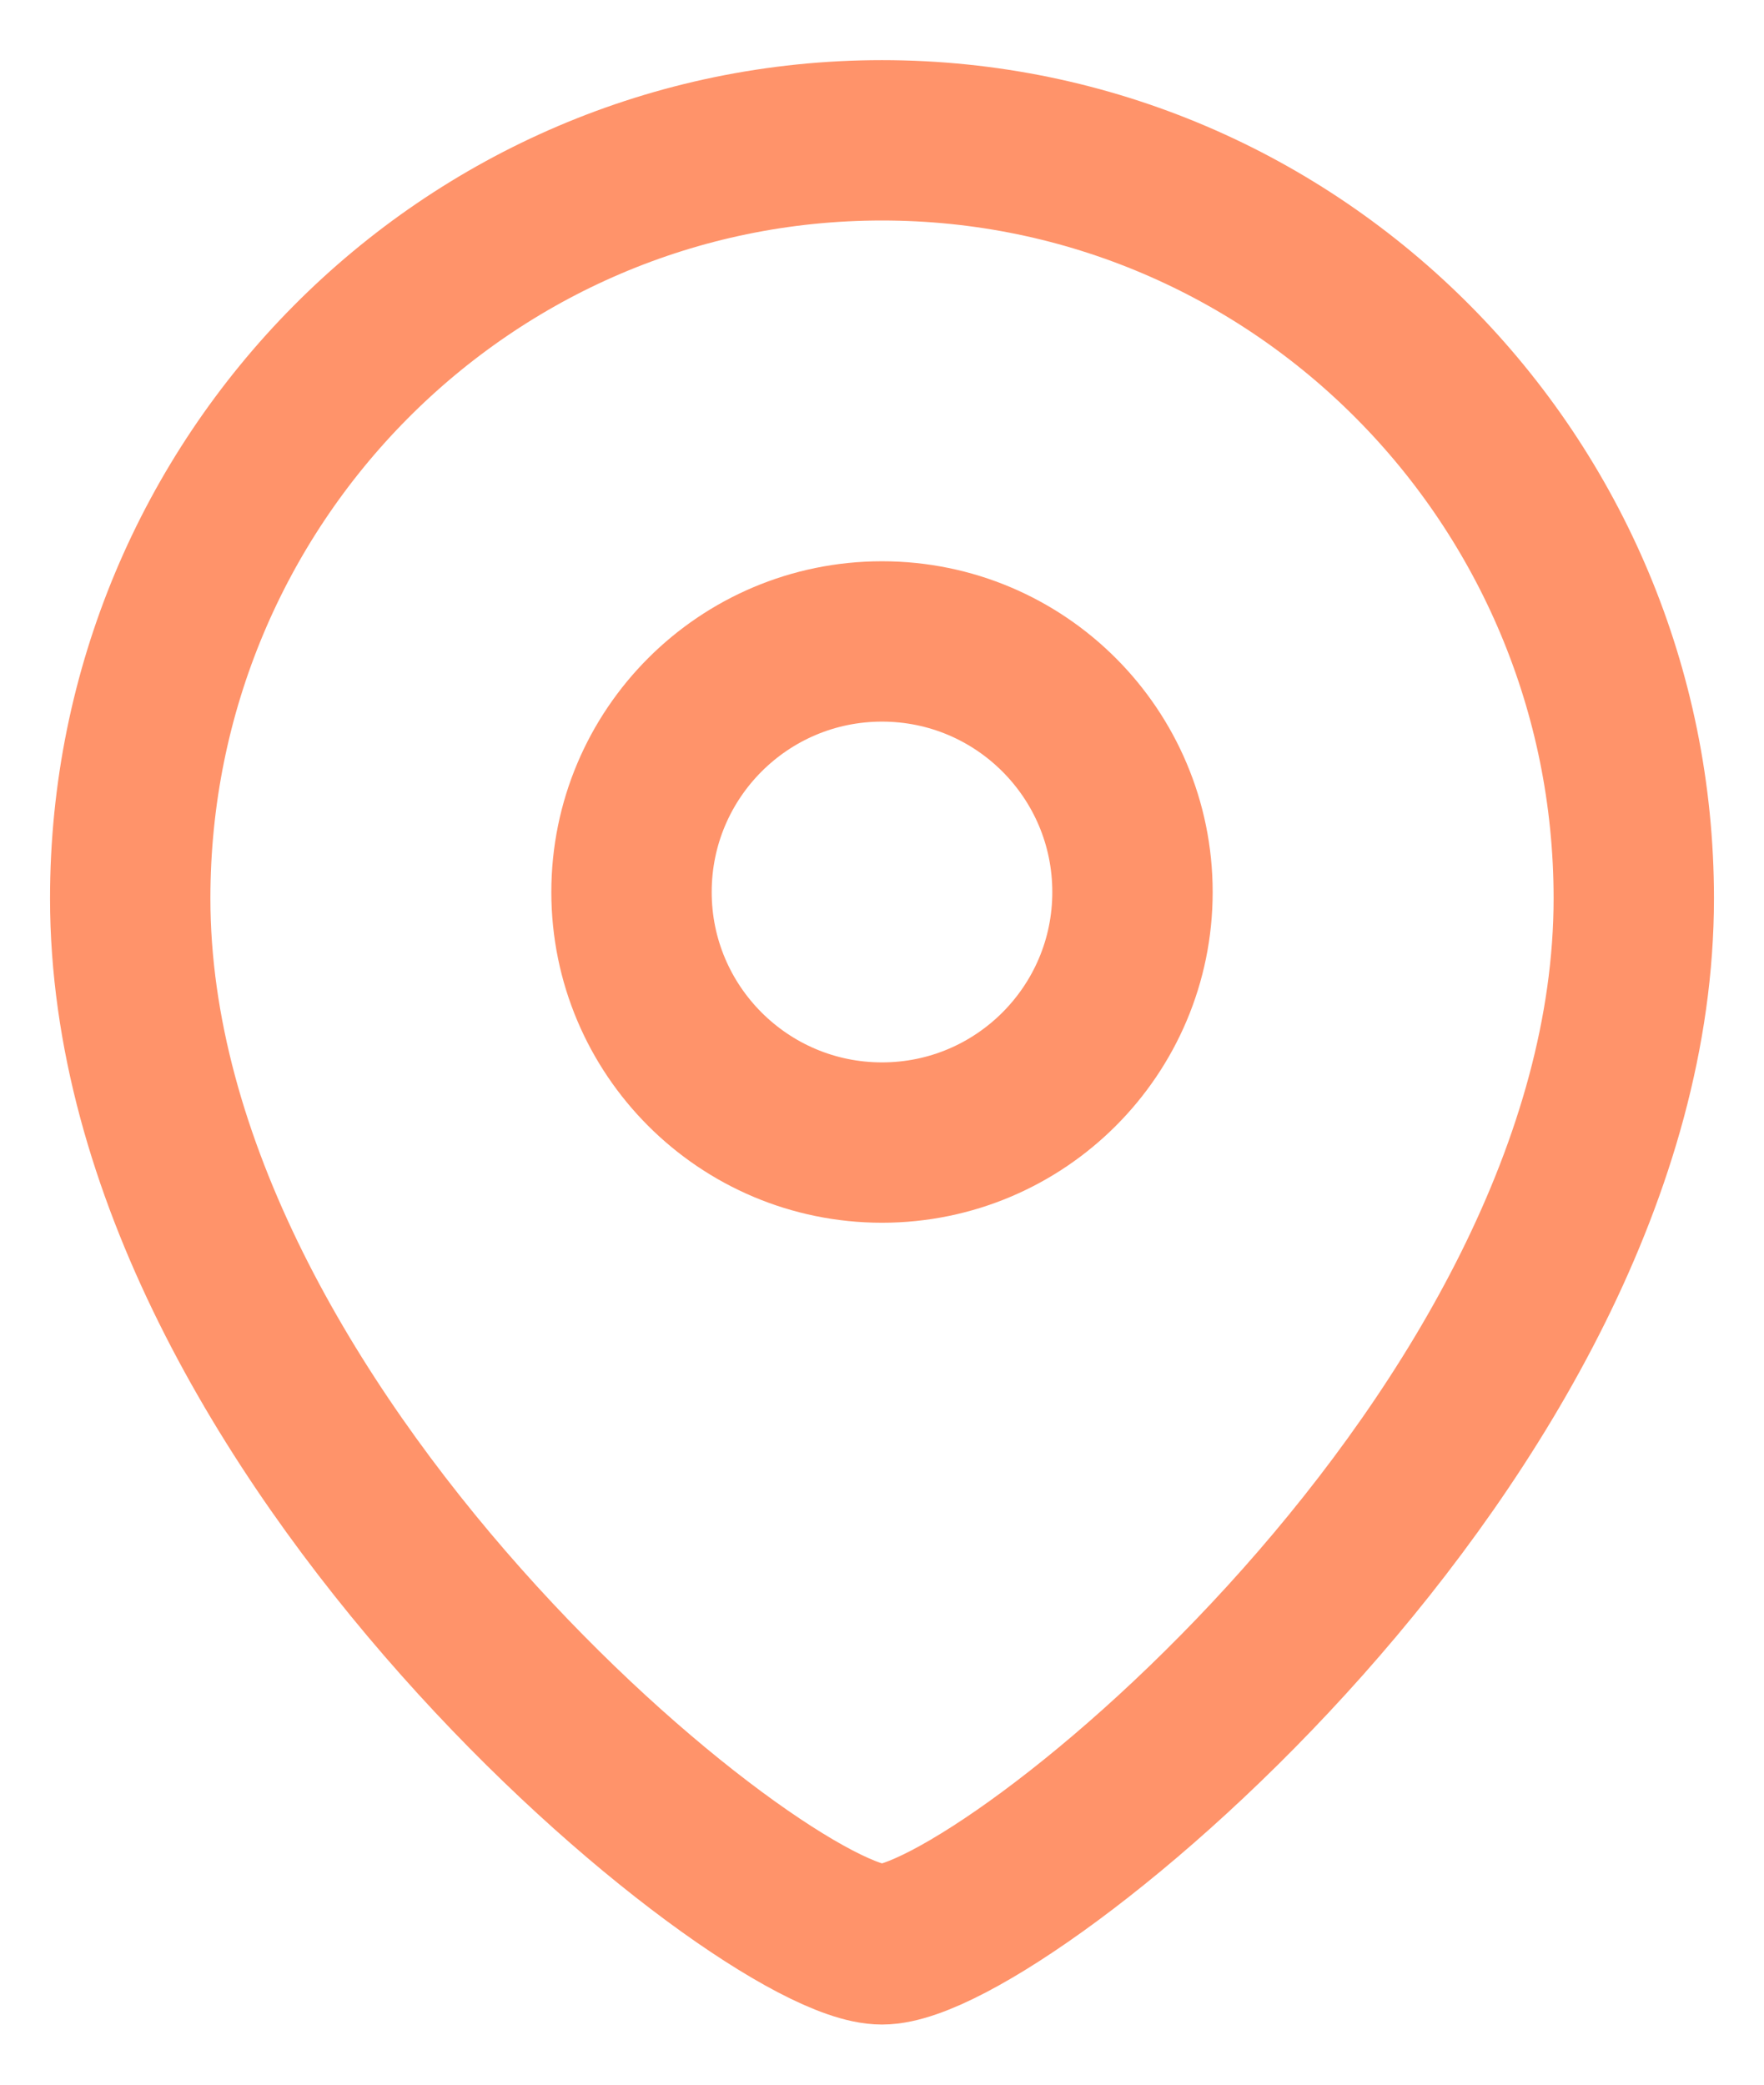
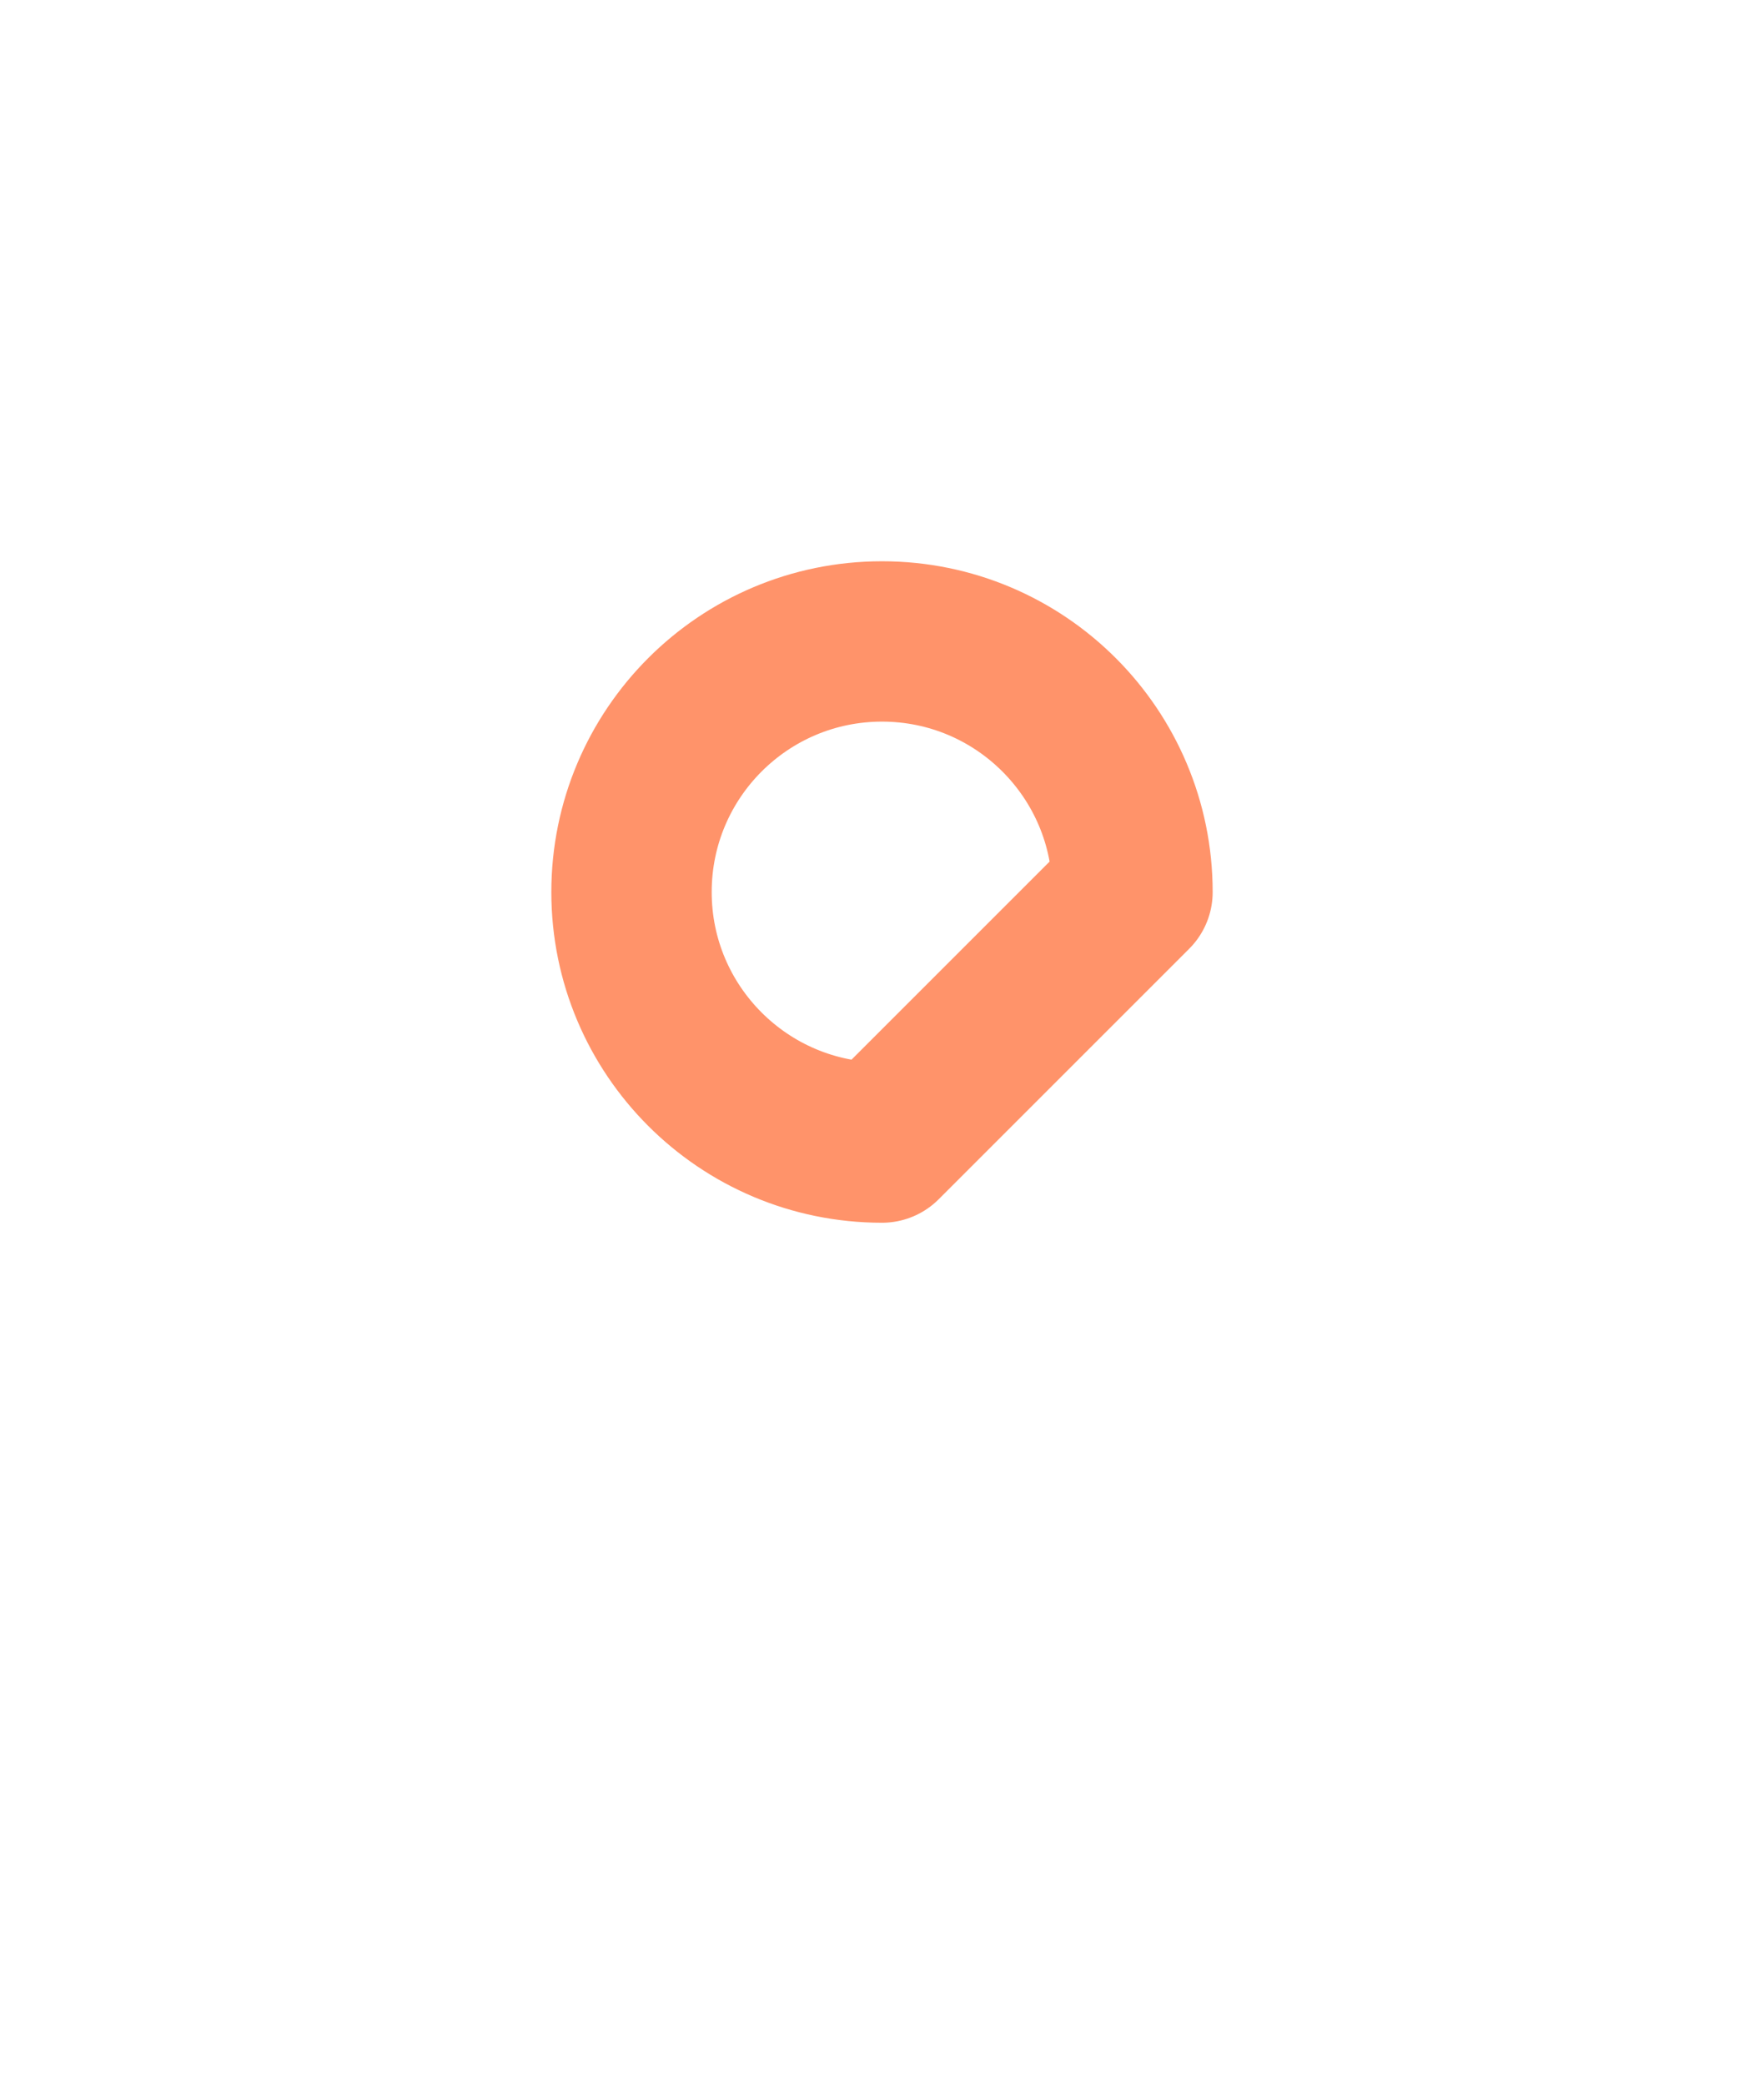
<svg xmlns="http://www.w3.org/2000/svg" width="11" height="13" viewBox="0 0 11 13" fill="none">
-   <path fill-rule="evenodd" clip-rule="evenodd" d="M7.062 5.563C7.062 4.7 6.363 4 5.5 4C4.637 4 3.938 4.7 3.938 5.563C3.938 6.425 4.637 7.125 5.5 7.125C6.363 7.125 7.062 6.425 7.062 5.563Z" stroke="#FF936A" stroke-linecap="round" stroke-linejoin="round" />
-   <path fill-rule="evenodd" clip-rule="evenodd" d="M5.5 12.125C4.751 12.125 0.812 8.936 0.812 5.602C0.812 2.992 2.911 0.875 5.5 0.875C8.089 0.875 10.188 2.992 10.188 5.602C10.188 8.936 6.249 12.125 5.5 12.125Z" stroke="#FF936A" stroke-linecap="round" stroke-linejoin="round" />
+   <path fill-rule="evenodd" clip-rule="evenodd" d="M7.062 5.563C7.062 4.7 6.363 4 5.5 4C4.637 4 3.938 4.7 3.938 5.563C3.938 6.425 4.637 7.125 5.5 7.125Z" stroke="#FF936A" stroke-linecap="round" stroke-linejoin="round" />
</svg>